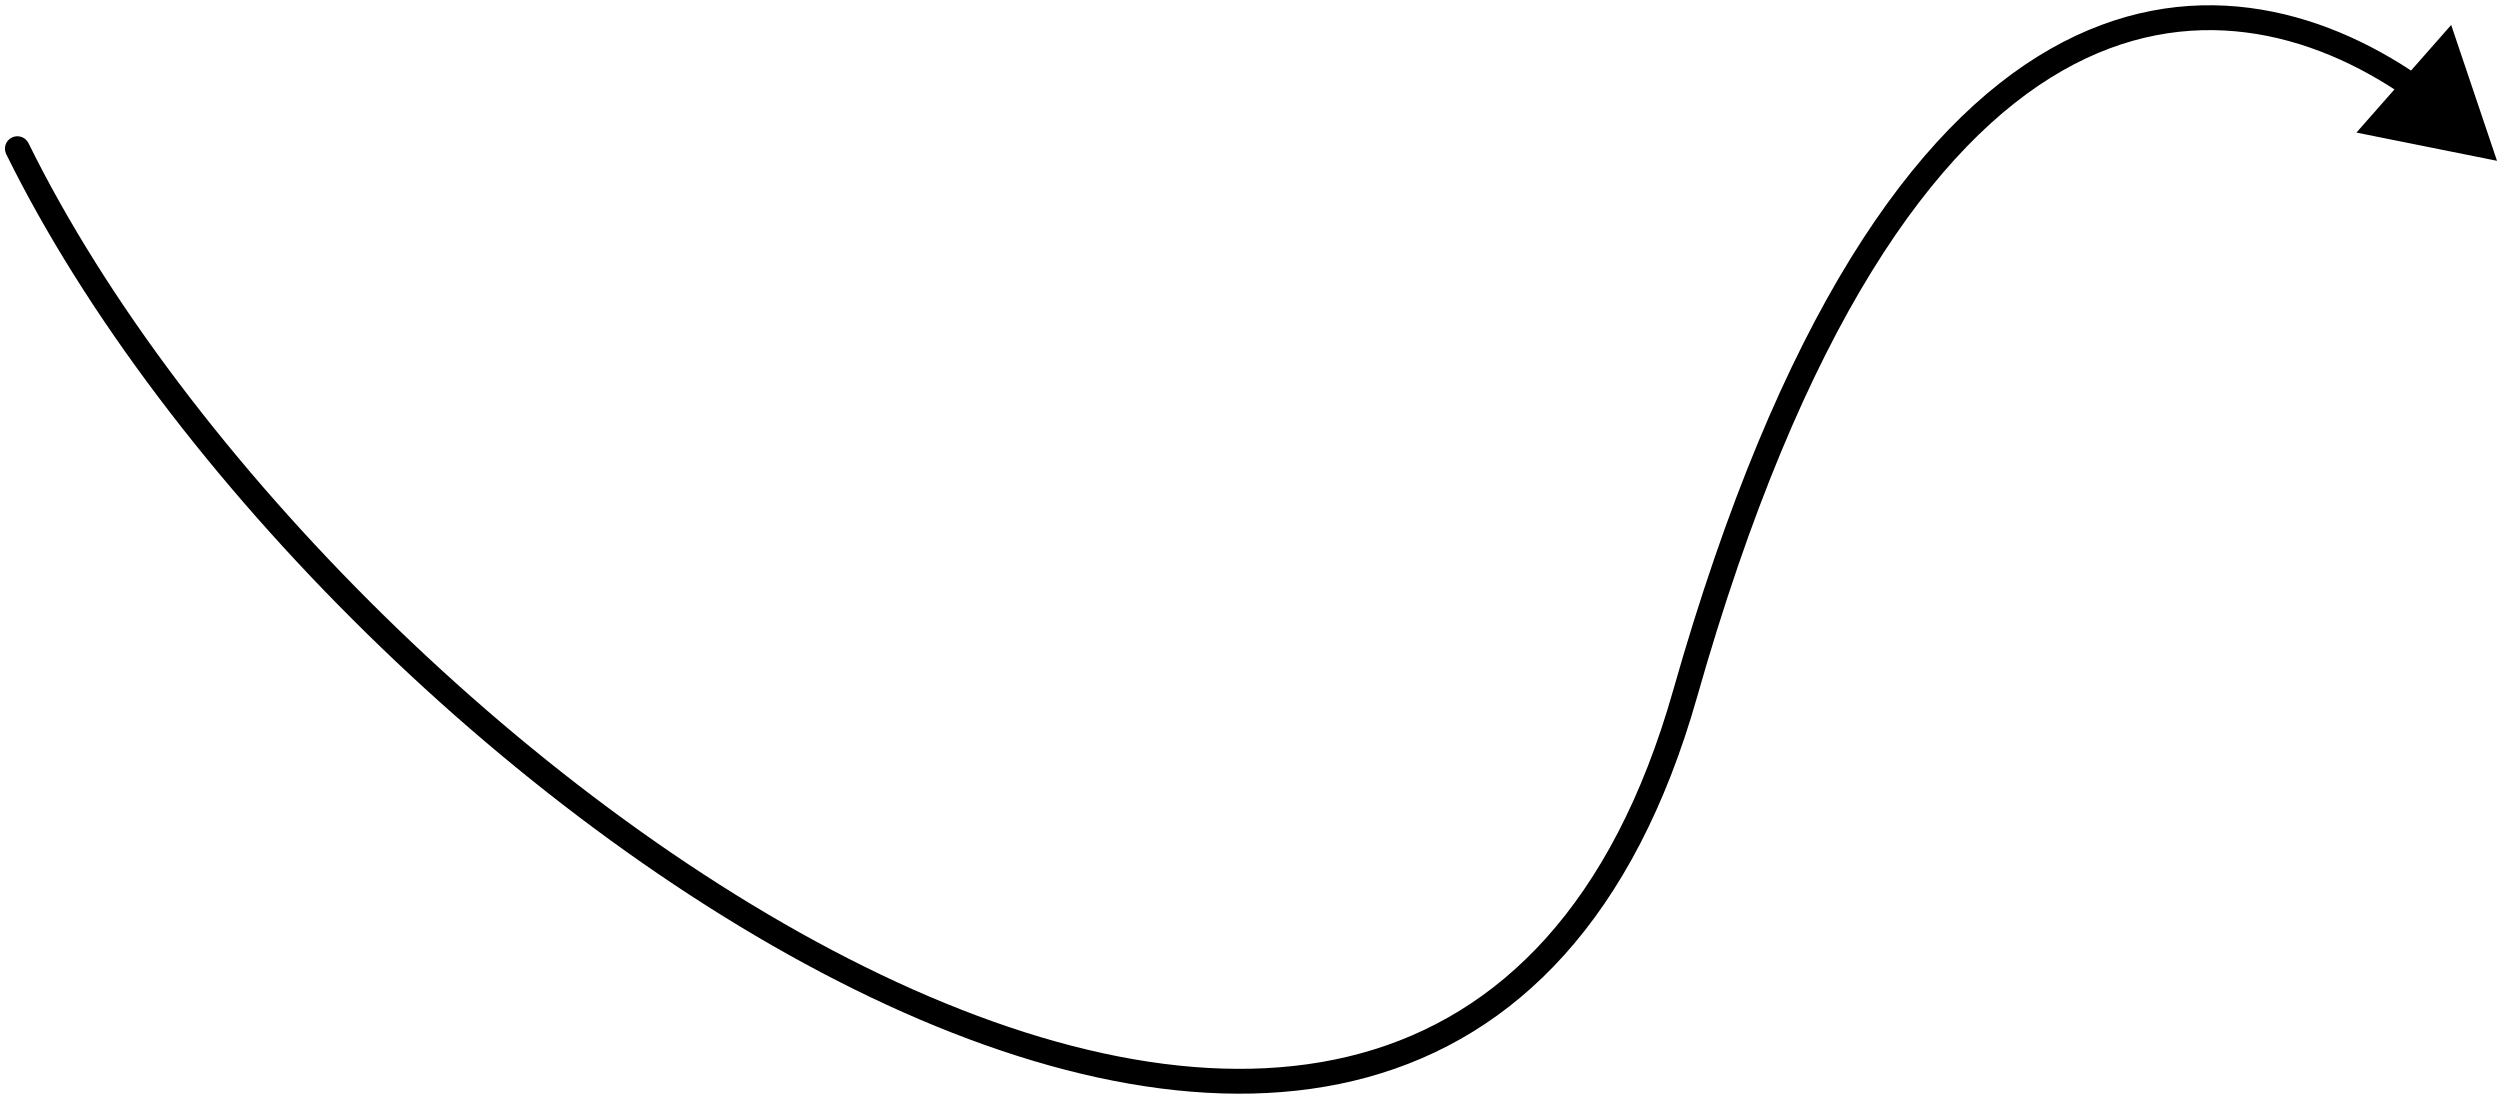
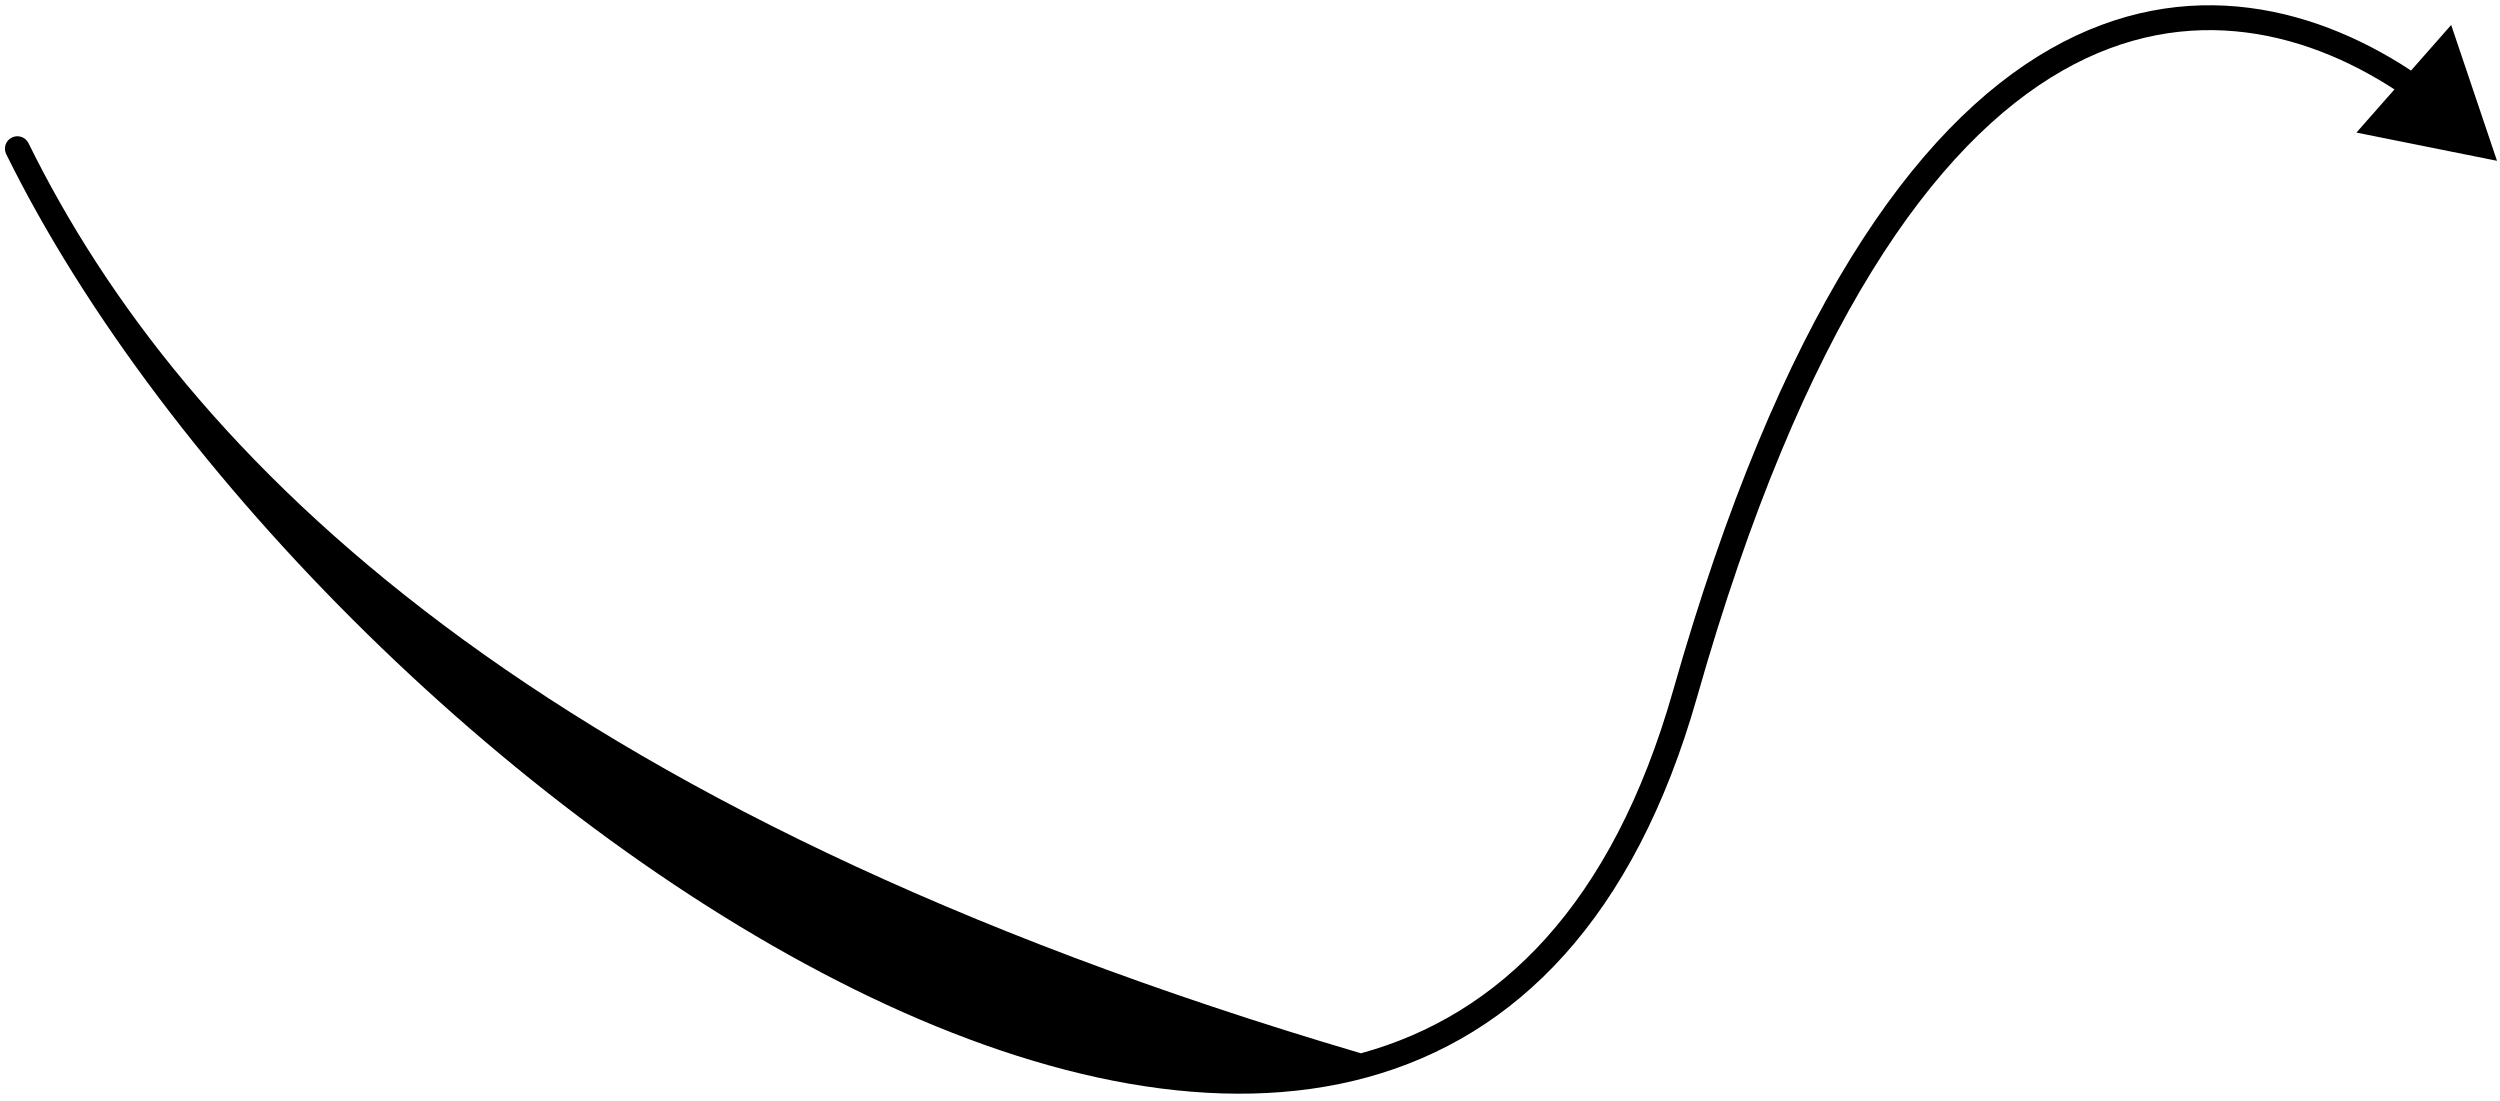
<svg xmlns="http://www.w3.org/2000/svg" width="302" height="133" viewBox="0 0 302 133" fill="none">
-   <path d="M3.443 17.296C3.077 16.553 2.178 16.247 1.434 16.613C0.691 16.979 0.385 17.878 0.751 18.622L3.443 17.296ZM301.639 19.426L296.102 3.015L284.658 16.016L301.639 19.426ZM0.751 18.622C19.801 57.307 62.95 100.304 105.156 120.462C126.256 130.539 147.359 135.022 165.194 130.132C183.156 125.206 197.432 110.883 205.003 84.219L202.117 83.399C194.756 109.323 181.106 122.657 164.4 127.238C147.566 131.854 127.257 127.692 106.449 117.755C64.839 97.882 22.189 55.365 3.443 17.296L0.751 18.622ZM205.003 84.219C217.79 39.188 233.799 17.298 249.142 8.533C264.345 -0.152 279.286 3.856 290.65 11.738L292.36 9.273C280.393 0.972 264.182 -3.513 247.654 5.928C231.268 15.289 214.969 38.141 202.117 83.399L205.003 84.219Z" fill="black" />
+   <path d="M3.443 17.296C3.077 16.553 2.178 16.247 1.434 16.613C0.691 16.979 0.385 17.878 0.751 18.622L3.443 17.296ZM301.639 19.426L296.102 3.015L284.658 16.016L301.639 19.426ZM0.751 18.622C19.801 57.307 62.95 100.304 105.156 120.462C126.256 130.539 147.359 135.022 165.194 130.132C183.156 125.206 197.432 110.883 205.003 84.219L202.117 83.399C194.756 109.323 181.106 122.657 164.4 127.238C64.839 97.882 22.189 55.365 3.443 17.296L0.751 18.622ZM205.003 84.219C217.79 39.188 233.799 17.298 249.142 8.533C264.345 -0.152 279.286 3.856 290.65 11.738L292.36 9.273C280.393 0.972 264.182 -3.513 247.654 5.928C231.268 15.289 214.969 38.141 202.117 83.399L205.003 84.219Z" fill="black" />
</svg>